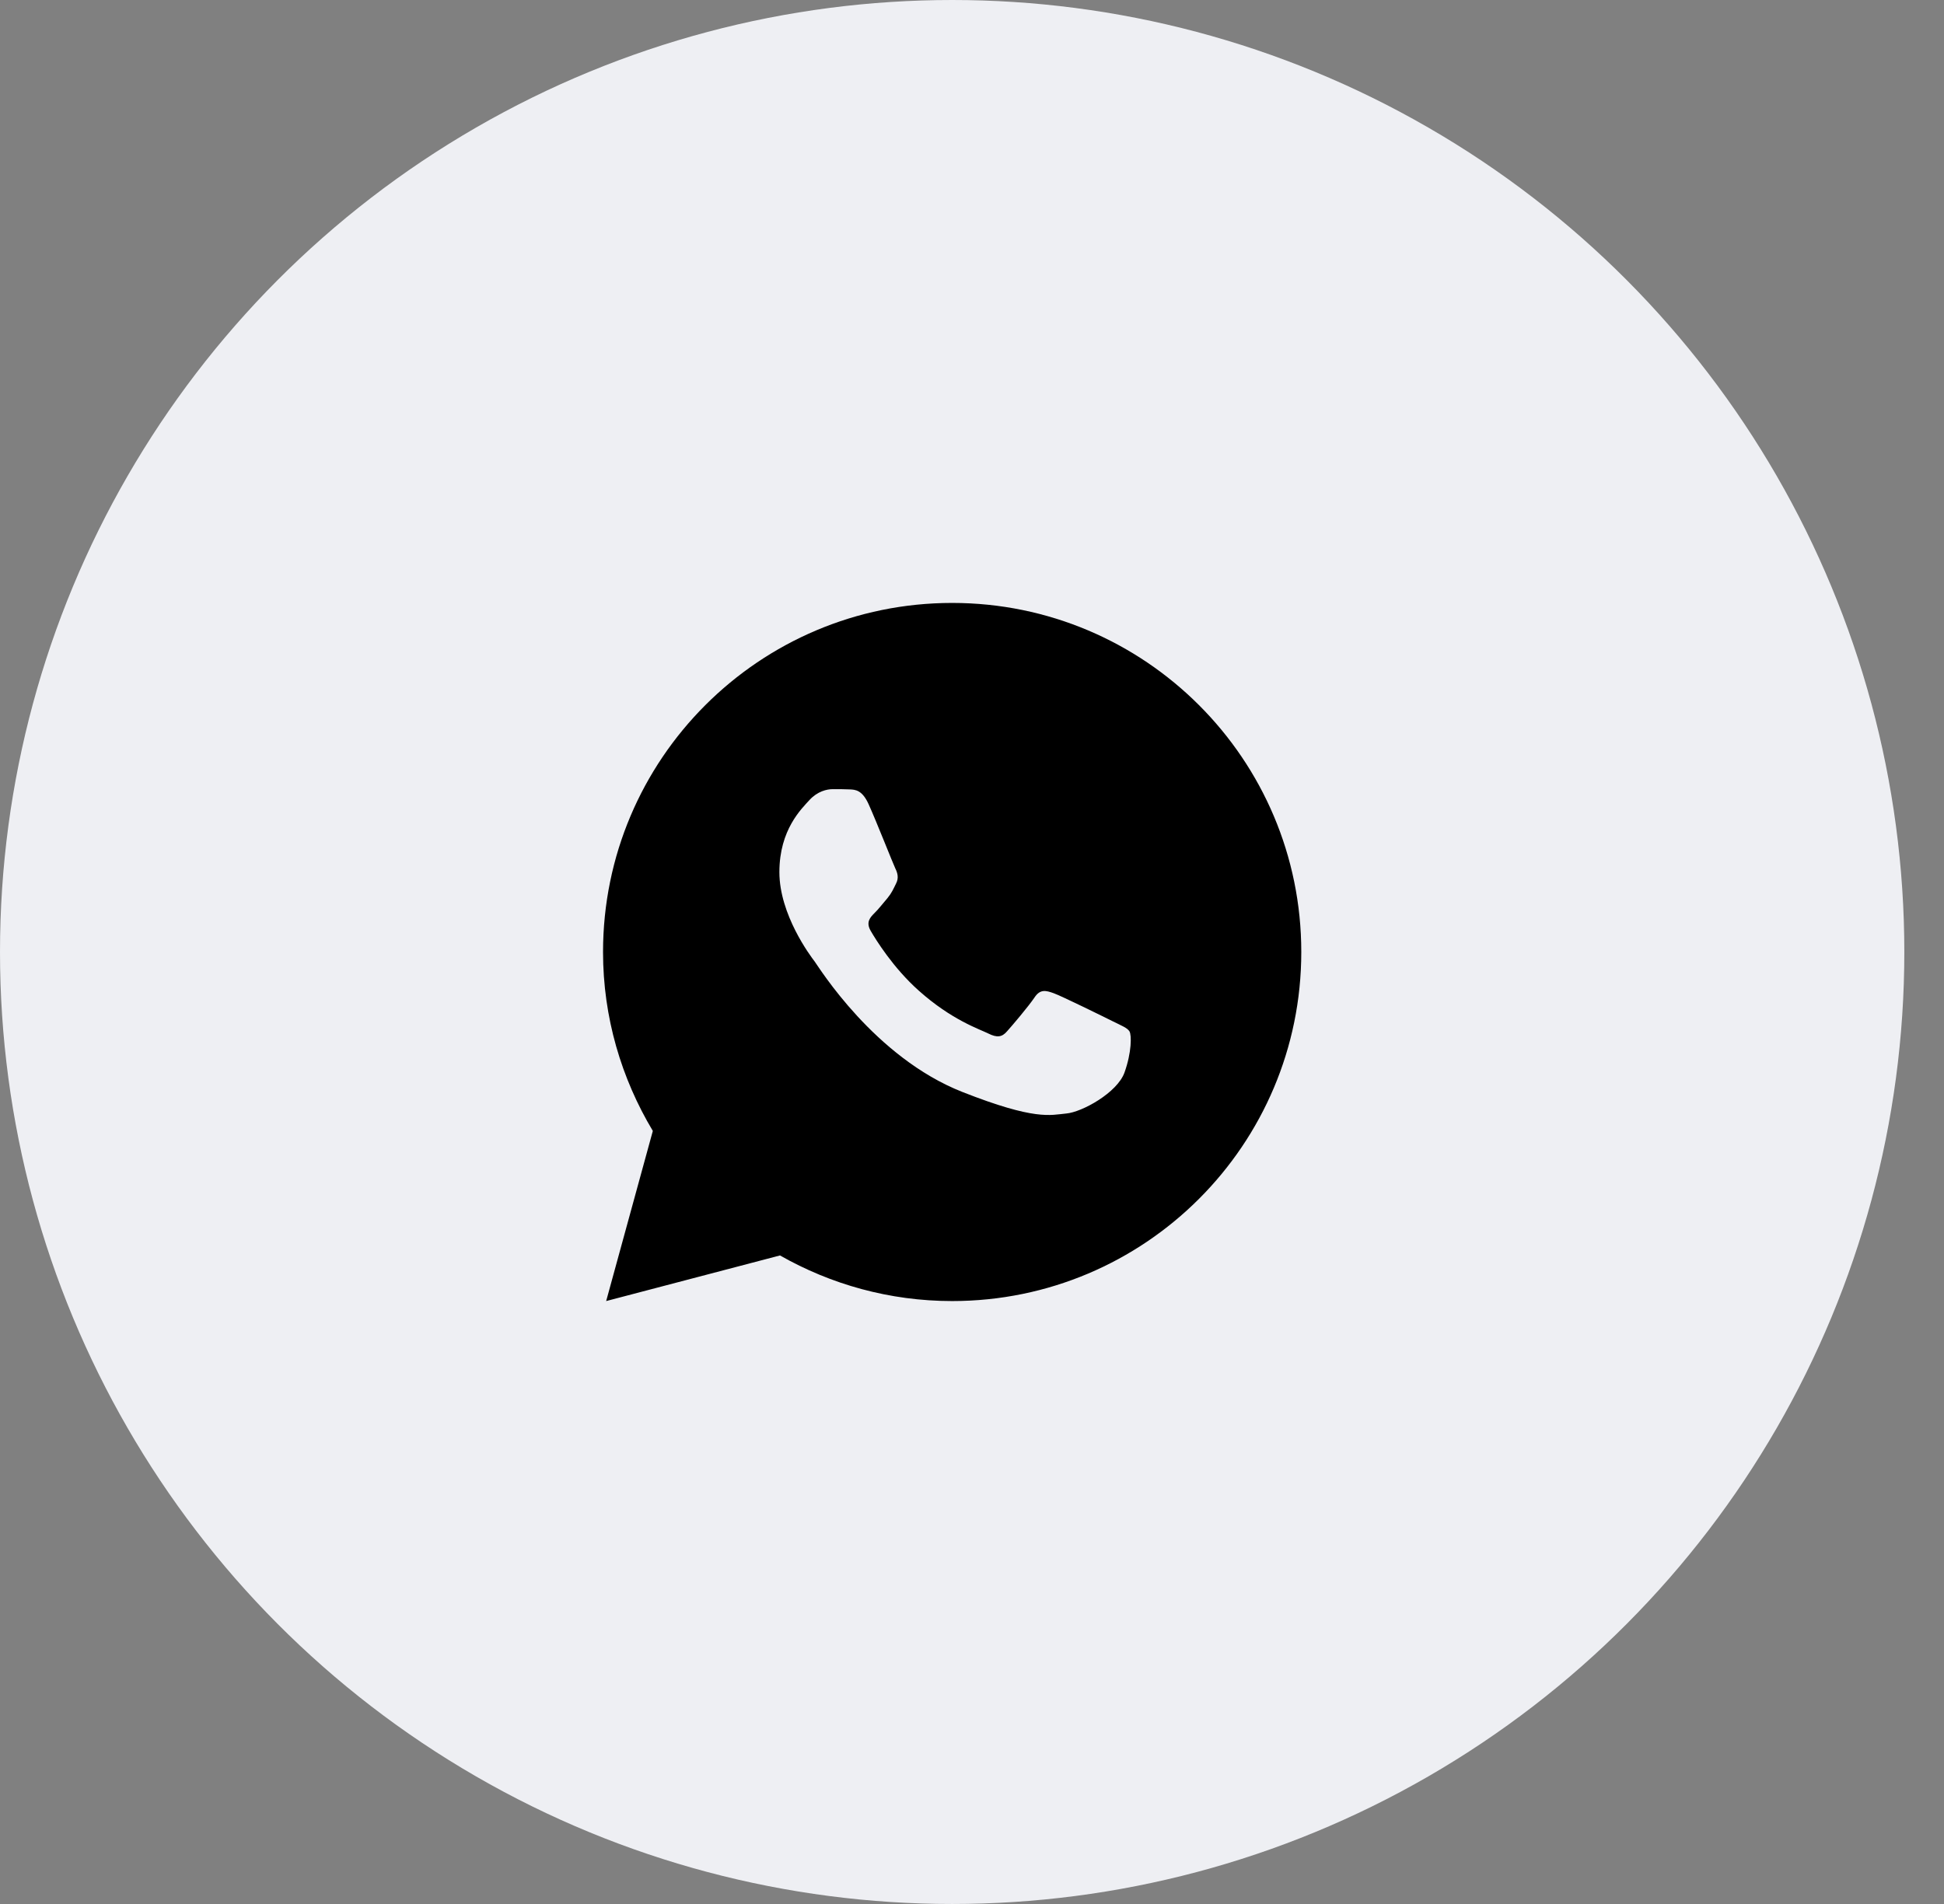
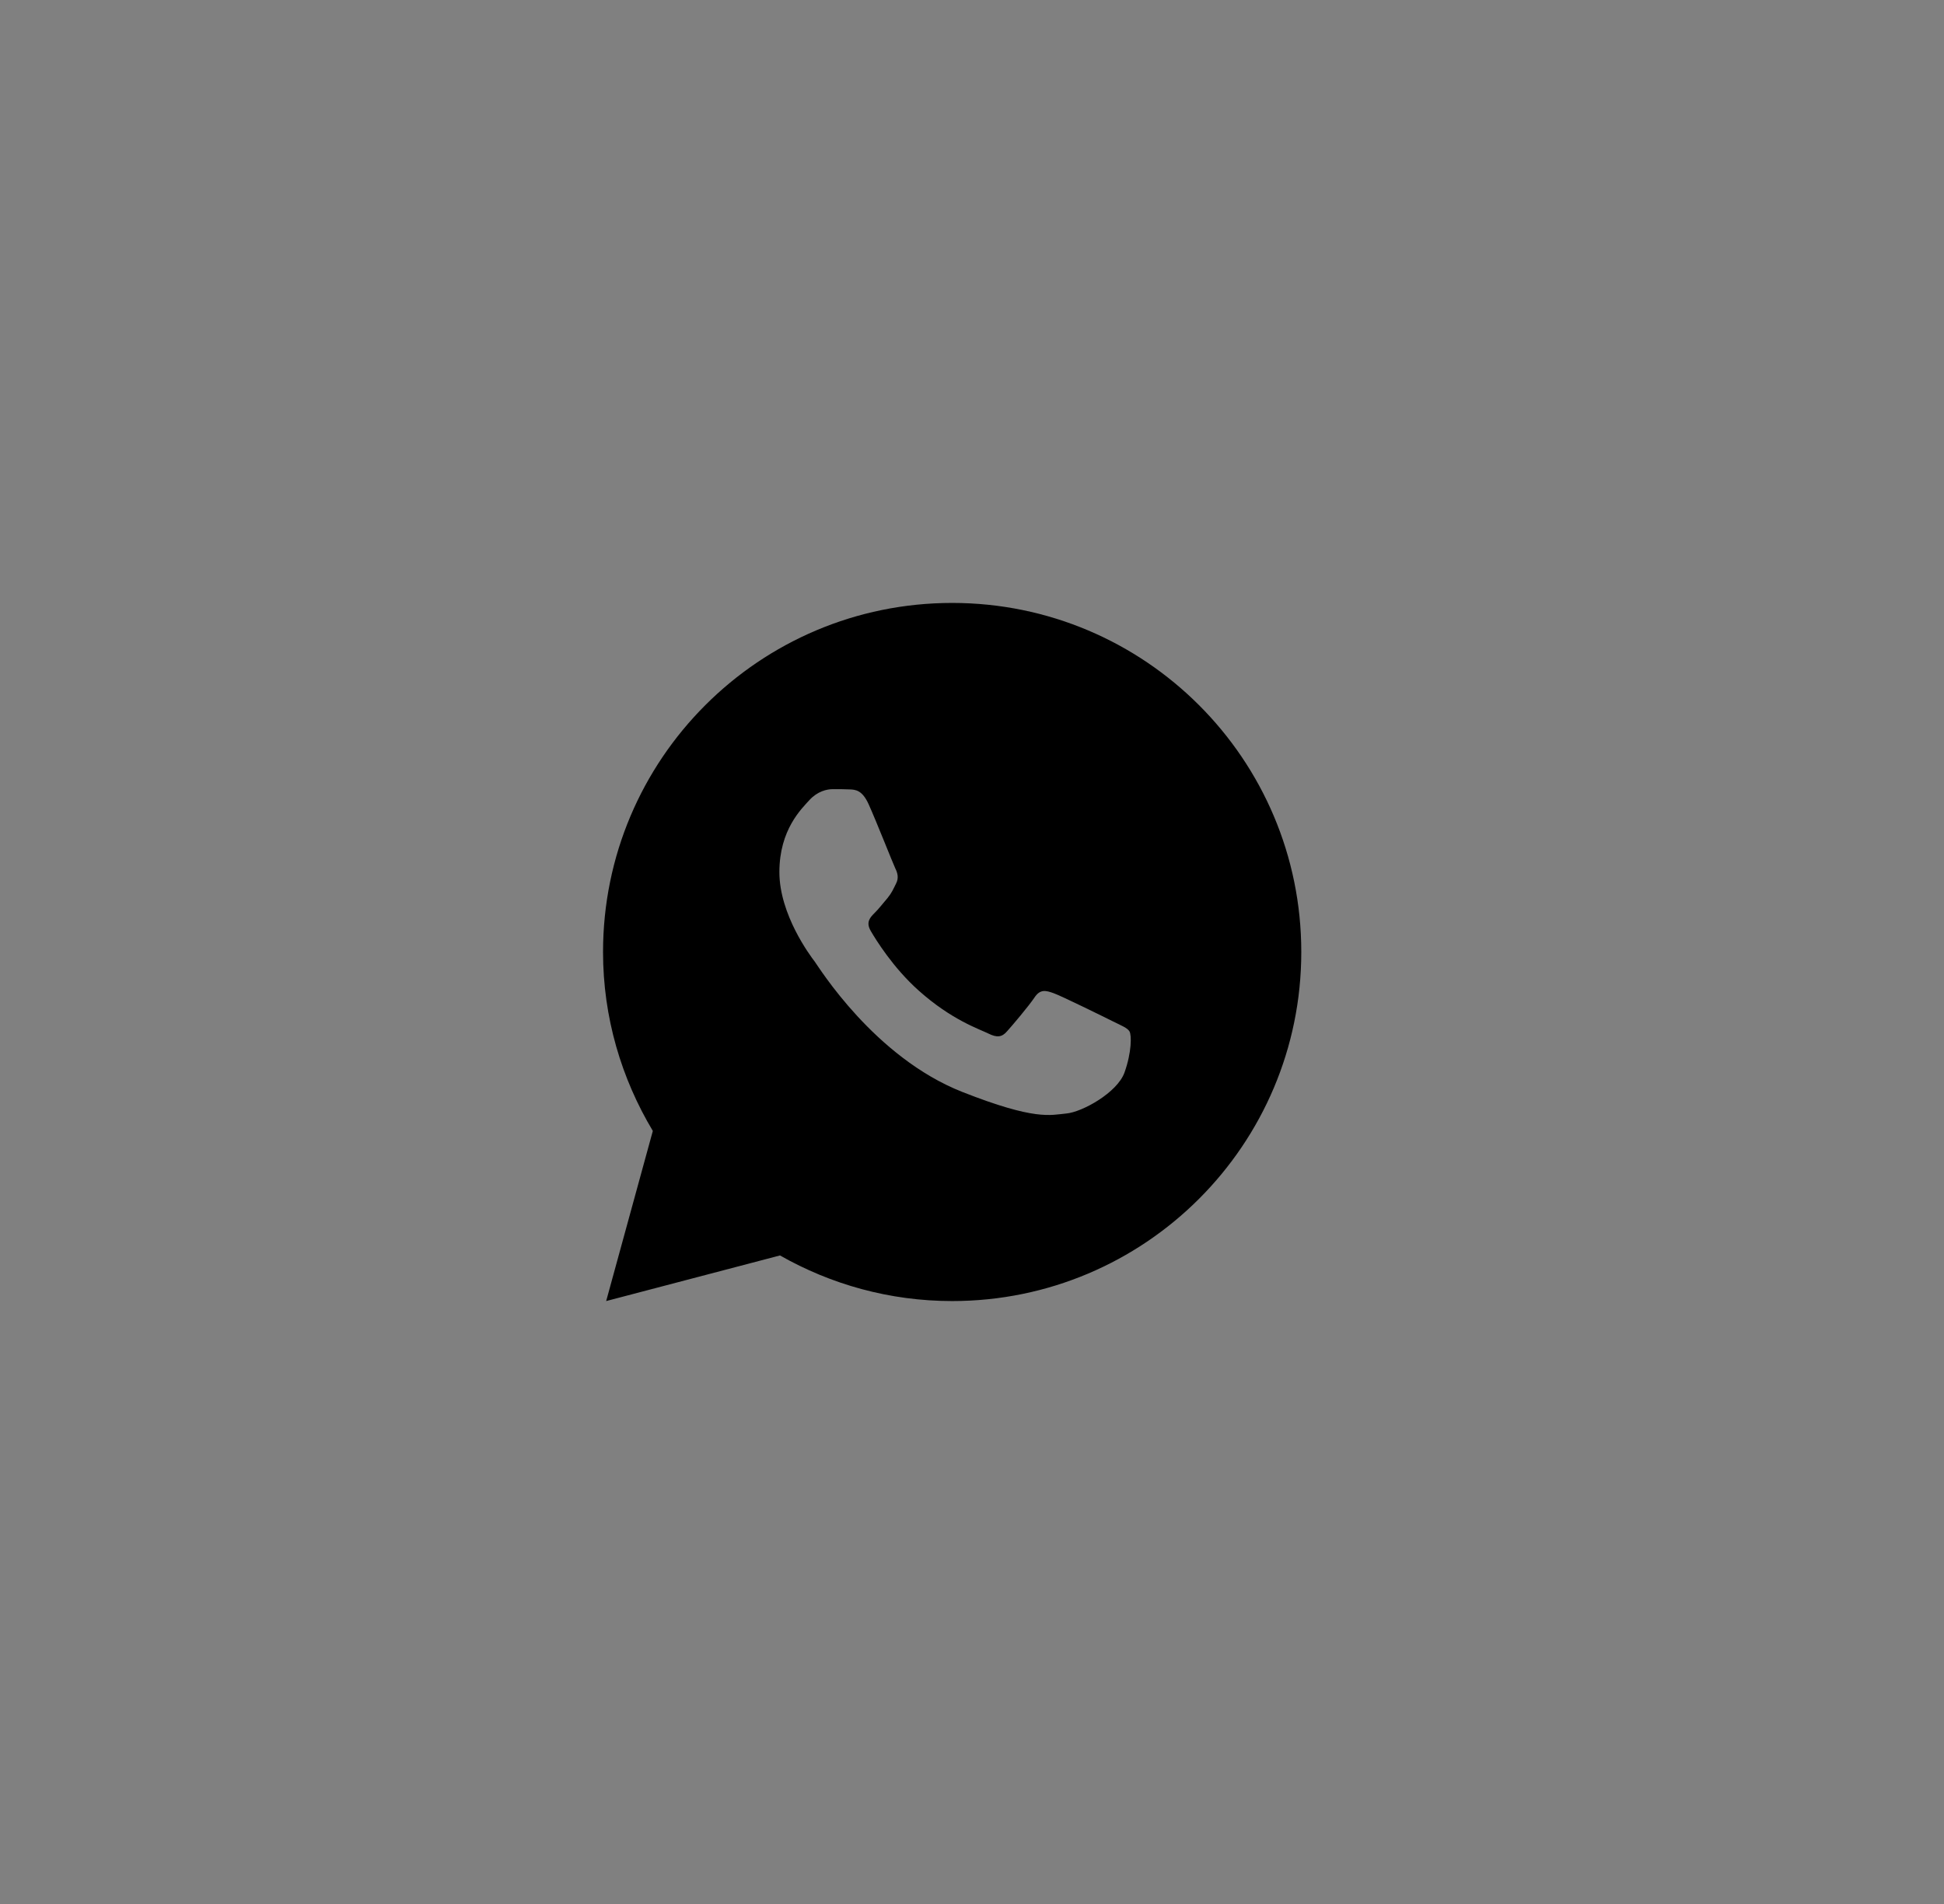
<svg xmlns="http://www.w3.org/2000/svg" width="49" height="48" viewBox="0 0 49 48" fill="none">
  <rect x="0" y="0" width="49" height="48" fill="#808080" stroke="none" />
-   <circle cx="24" cy="24" r="24" fill="#EEEFF3" />
-   <path d="M24 15.2C19.14 15.2 15.2 19.14 15.2 24C15.2 25.651 15.664 27.19 16.455 28.511L15.279 32.8L19.66 31.65C20.942 32.379 22.421 32.8 24 32.8C28.86 32.8 32.8 28.86 32.8 24C32.8 19.14 28.86 15.2 24 15.2ZM20.988 19.895C21.131 19.895 21.278 19.894 21.405 19.901C21.562 19.905 21.733 19.916 21.896 20.278C22.09 20.707 22.514 21.785 22.568 21.895C22.622 22.004 22.661 22.133 22.585 22.276C22.513 22.422 22.476 22.511 22.37 22.641C22.261 22.767 22.141 22.924 22.042 23.019C21.933 23.128 21.82 23.248 21.946 23.466C22.072 23.684 22.511 24.398 23.158 24.974C23.99 25.718 24.693 25.946 24.911 26.055C25.13 26.165 25.256 26.148 25.382 26.001C25.512 25.858 25.927 25.367 26.074 25.149C26.217 24.93 26.363 24.968 26.561 25.04C26.762 25.112 27.834 25.64 28.052 25.749C28.271 25.858 28.414 25.912 28.469 26.001C28.525 26.093 28.526 26.529 28.344 27.038C28.163 27.546 27.274 28.038 26.875 28.072C26.472 28.11 26.096 28.253 24.258 27.529C22.04 26.656 20.642 24.385 20.533 24.238C20.423 24.095 19.645 23.057 19.645 21.986C19.645 20.912 20.208 20.386 20.405 20.167C20.606 19.949 20.841 19.895 20.988 19.895Z" fill="black" />
+   <path d="M24 15.2C19.14 15.2 15.2 19.14 15.2 24C15.2 25.651 15.664 27.19 16.455 28.511L15.279 32.8L19.66 31.65C20.942 32.379 22.421 32.8 24 32.8C28.86 32.8 32.8 28.86 32.8 24C32.8 19.14 28.86 15.2 24 15.2ZM20.988 19.895C21.131 19.895 21.278 19.894 21.405 19.901C21.562 19.905 21.733 19.916 21.896 20.278C22.09 20.707 22.514 21.785 22.568 21.895C22.622 22.004 22.661 22.133 22.585 22.276C22.513 22.422 22.476 22.511 22.37 22.641C22.261 22.767 22.141 22.924 22.042 23.019C21.933 23.128 21.82 23.248 21.946 23.466C22.072 23.684 22.511 24.398 23.158 24.974C23.99 25.718 24.693 25.946 24.911 26.055C25.13 26.165 25.256 26.148 25.382 26.001C25.512 25.858 25.927 25.367 26.074 25.149C26.217 24.93 26.363 24.968 26.561 25.04C26.762 25.112 27.834 25.64 28.052 25.749C28.271 25.858 28.414 25.912 28.469 26.001C28.525 26.093 28.526 26.529 28.344 27.038C28.163 27.546 27.274 28.038 26.875 28.072C26.472 28.11 26.096 28.253 24.258 27.529C22.04 26.656 20.642 24.385 20.533 24.238C20.423 24.095 19.645 23.057 19.645 21.986C19.645 20.912 20.208 20.386 20.405 20.167C20.606 19.949 20.841 19.895 20.988 19.895" fill="black" />
</svg>